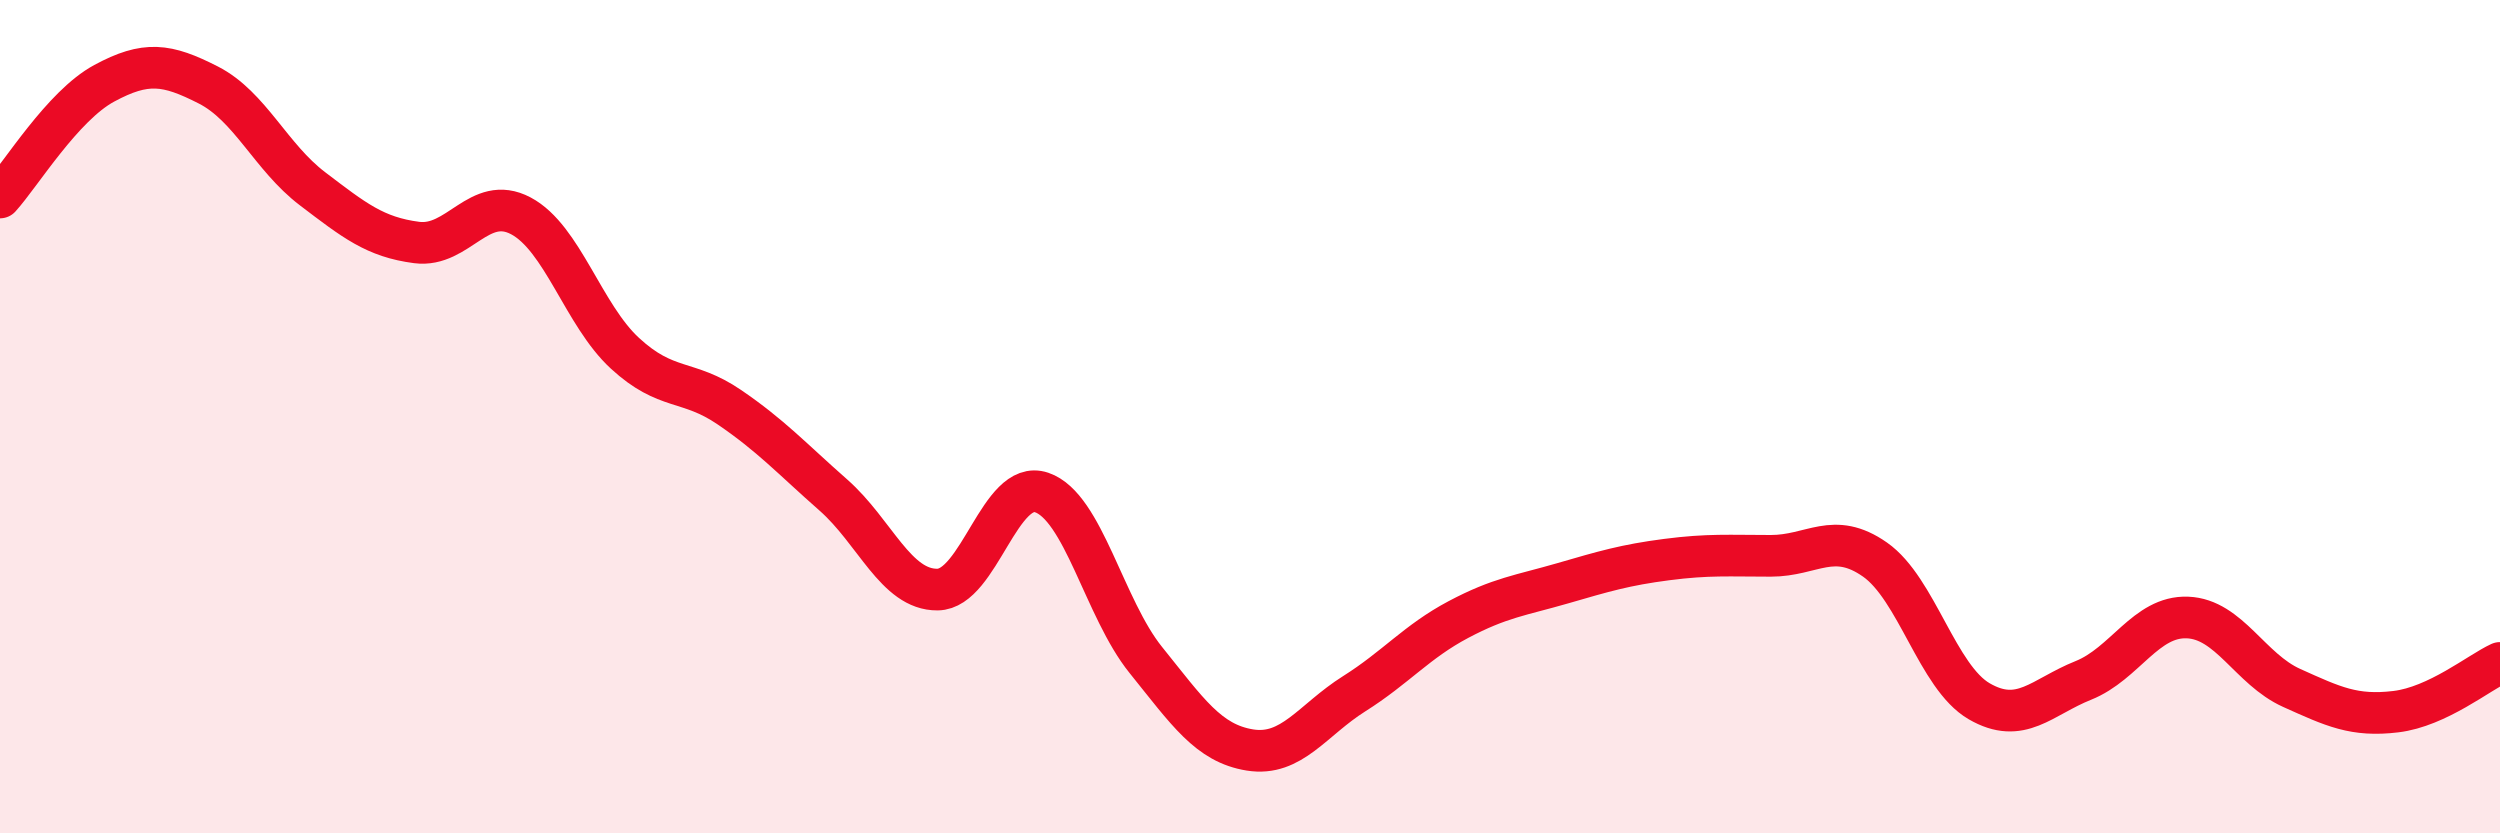
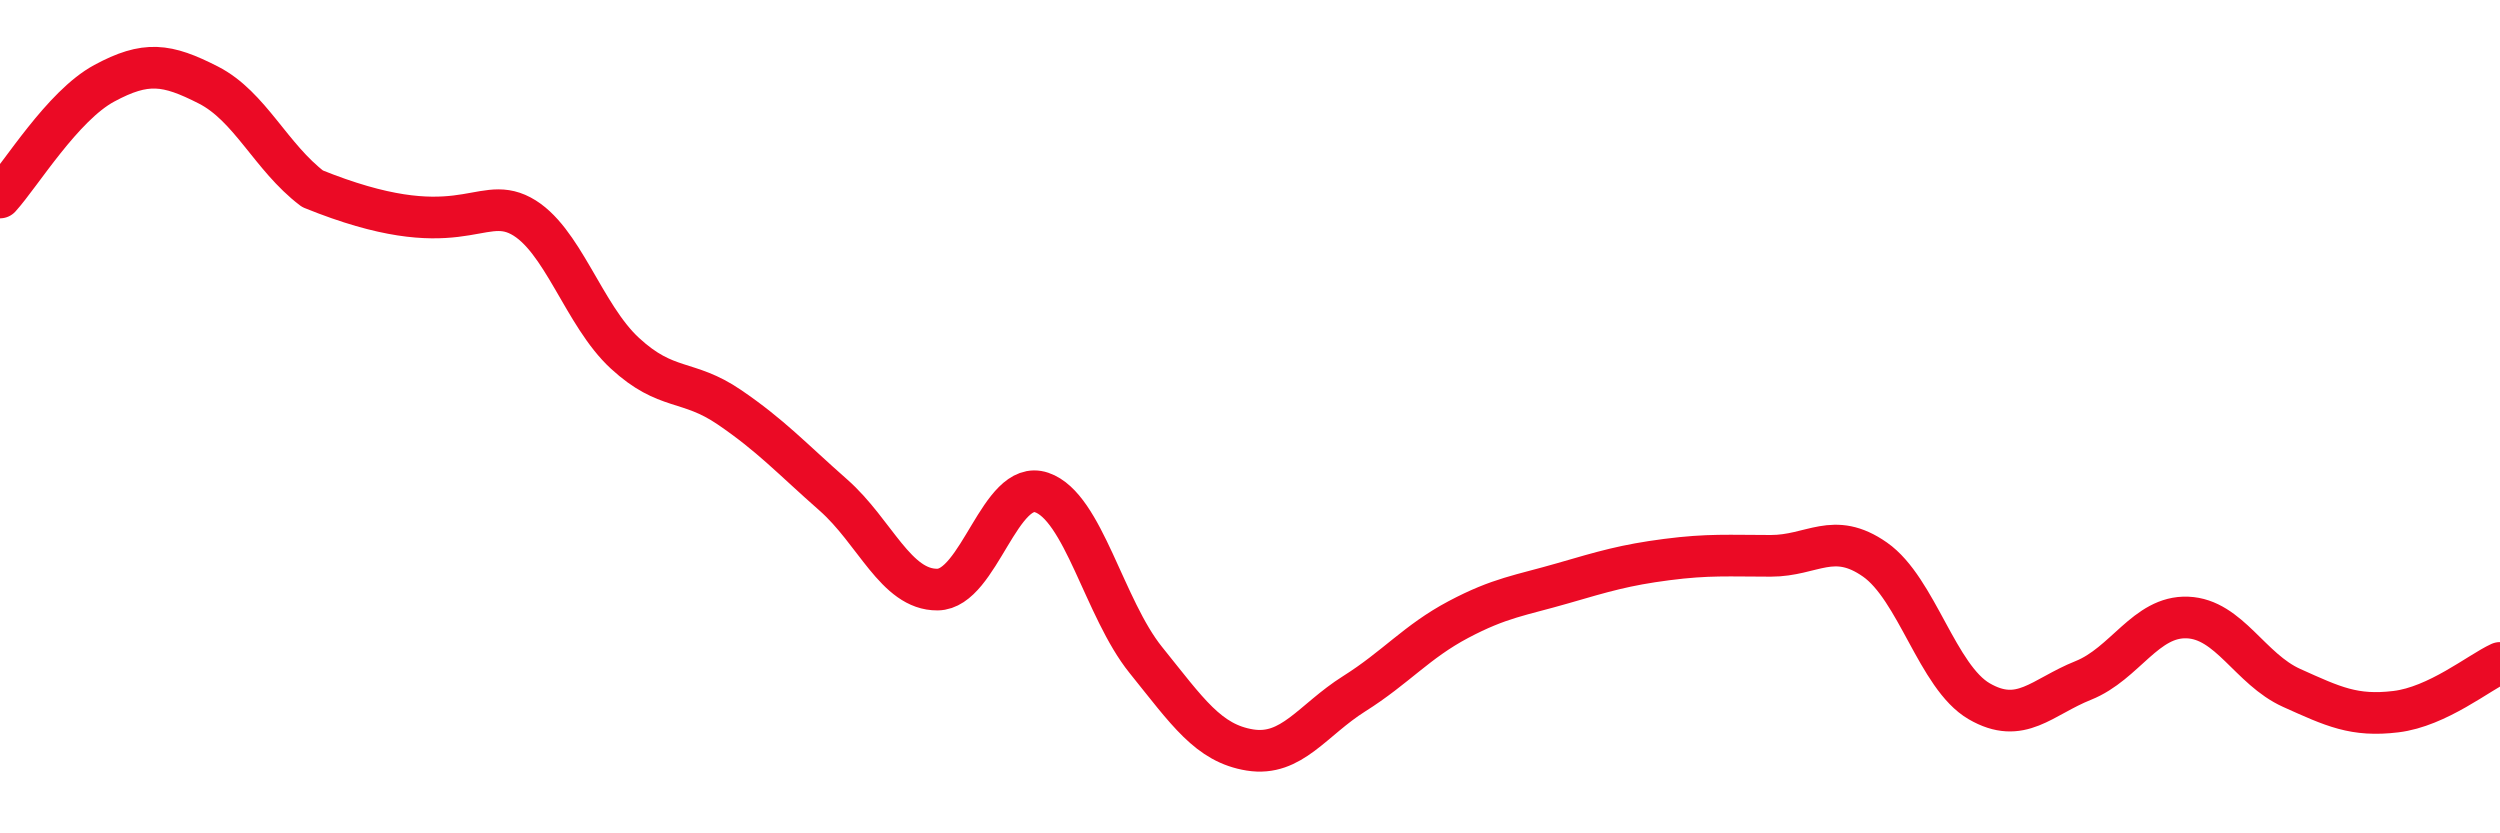
<svg xmlns="http://www.w3.org/2000/svg" width="60" height="20" viewBox="0 0 60 20">
-   <path d="M 0,4.74 C 0.5,4.19 1.5,2.54 2.5,2 C 3.5,1.46 4,1.53 5,2.04 C 6,2.55 6.5,3.77 7.5,4.53 C 8.5,5.29 9,5.69 10,5.82 C 11,5.95 11.5,4.65 12.5,5.18 C 13.5,5.71 14,7.56 15,8.48 C 16,9.4 16.5,9.09 17.5,9.77 C 18.5,10.45 19,11 20,11.88 C 21,12.76 21.5,14.16 22.5,14.15 C 23.5,14.14 24,11.48 25,11.82 C 26,12.16 26.5,14.6 27.5,15.84 C 28.5,17.08 29,17.84 30,18 C 31,18.16 31.5,17.28 32.5,16.65 C 33.5,16.02 34,15.4 35,14.87 C 36,14.34 36.5,14.29 37.5,14 C 38.5,13.71 39,13.56 40,13.43 C 41,13.3 41.5,13.34 42.5,13.34 C 43.5,13.34 44,12.73 45,13.43 C 46,14.13 46.5,16.25 47.5,16.83 C 48.5,17.41 49,16.73 50,16.33 C 51,15.93 51.5,14.78 52.5,14.82 C 53.5,14.86 54,16.06 55,16.51 C 56,16.96 56.5,17.2 57.5,17.08 C 58.5,16.96 59.5,16.14 60,15.91L60 20L0 20Z" fill="#EB0A25" opacity="0.1" stroke-linecap="round" stroke-linejoin="round" />
-   <path d="M 0,4.74 C 0.5,4.19 1.5,2.54 2.5,2 C 3.5,1.46 4,1.53 5,2.04 C 6,2.55 6.5,3.77 7.5,4.53 C 8.5,5.29 9,5.69 10,5.82 C 11,5.95 11.5,4.65 12.5,5.18 C 13.5,5.71 14,7.56 15,8.48 C 16,9.4 16.5,9.09 17.5,9.77 C 18.5,10.45 19,11 20,11.88 C 21,12.76 21.5,14.16 22.5,14.15 C 23.5,14.14 24,11.48 25,11.82 C 26,12.16 26.5,14.6 27.5,15.84 C 28.5,17.08 29,17.84 30,18 C 31,18.16 31.5,17.28 32.5,16.65 C 33.5,16.02 34,15.4 35,14.87 C 36,14.34 36.5,14.29 37.5,14 C 38.5,13.71 39,13.56 40,13.43 C 41,13.3 41.5,13.34 42.5,13.34 C 43.5,13.34 44,12.73 45,13.43 C 46,14.13 46.5,16.25 47.5,16.83 C 48.5,17.41 49,16.73 50,16.33 C 51,15.93 51.5,14.78 52.5,14.82 C 53.5,14.86 54,16.06 55,16.51 C 56,16.96 56.5,17.2 57.5,17.08 C 58.5,16.96 59.5,16.14 60,15.91" stroke="#EB0A25" stroke-width="1" fill="none" stroke-linecap="round" stroke-linejoin="round" />
+   <path d="M 0,4.74 C 0.5,4.19 1.5,2.54 2.5,2 C 3.5,1.46 4,1.53 5,2.04 C 6,2.55 6.5,3.77 7.5,4.53 C 11,5.95 11.5,4.65 12.5,5.18 C 13.5,5.71 14,7.56 15,8.48 C 16,9.4 16.5,9.09 17.5,9.77 C 18.5,10.45 19,11 20,11.88 C 21,12.76 21.5,14.16 22.5,14.15 C 23.5,14.14 24,11.48 25,11.82 C 26,12.16 26.5,14.6 27.5,15.84 C 28.5,17.08 29,17.84 30,18 C 31,18.16 31.5,17.28 32.5,16.65 C 33.5,16.02 34,15.4 35,14.87 C 36,14.34 36.5,14.29 37.5,14 C 38.5,13.71 39,13.56 40,13.43 C 41,13.3 41.5,13.34 42.5,13.34 C 43.5,13.34 44,12.73 45,13.43 C 46,14.13 46.5,16.25 47.5,16.83 C 48.5,17.41 49,16.73 50,16.33 C 51,15.93 51.5,14.78 52.5,14.82 C 53.5,14.86 54,16.06 55,16.51 C 56,16.96 56.5,17.2 57.5,17.08 C 58.5,16.96 59.5,16.14 60,15.91" stroke="#EB0A25" stroke-width="1" fill="none" stroke-linecap="round" stroke-linejoin="round" />
</svg>